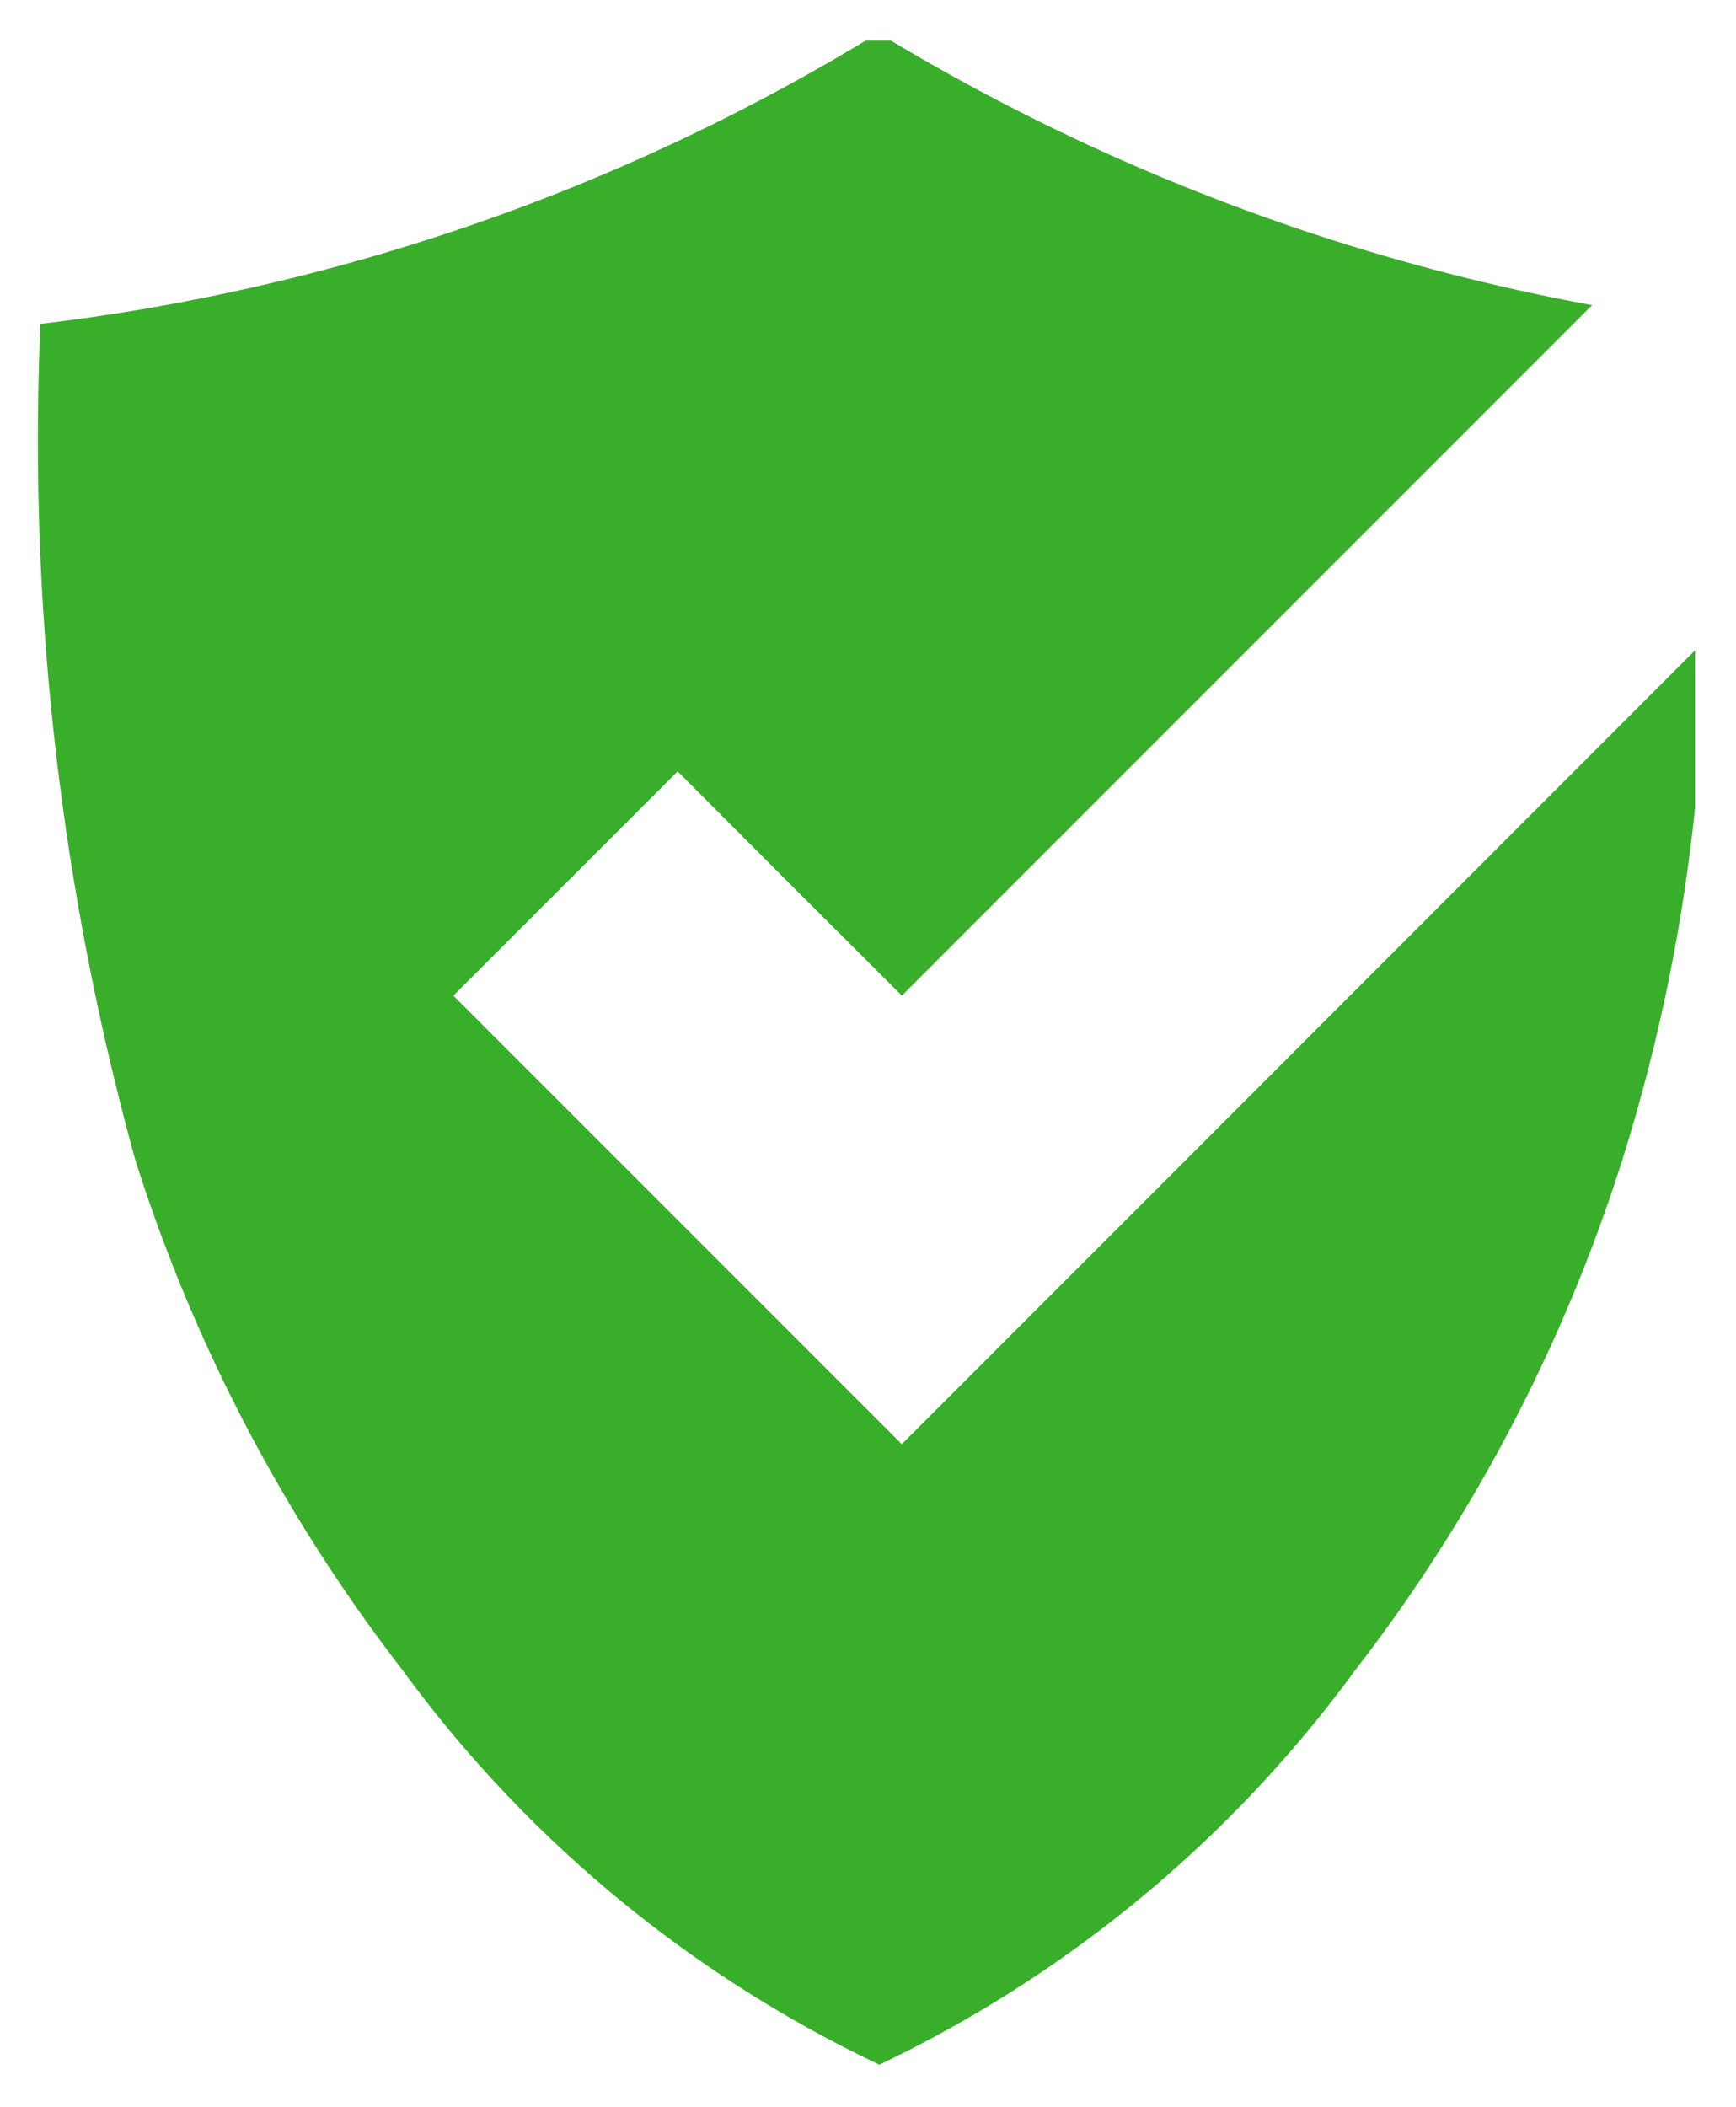
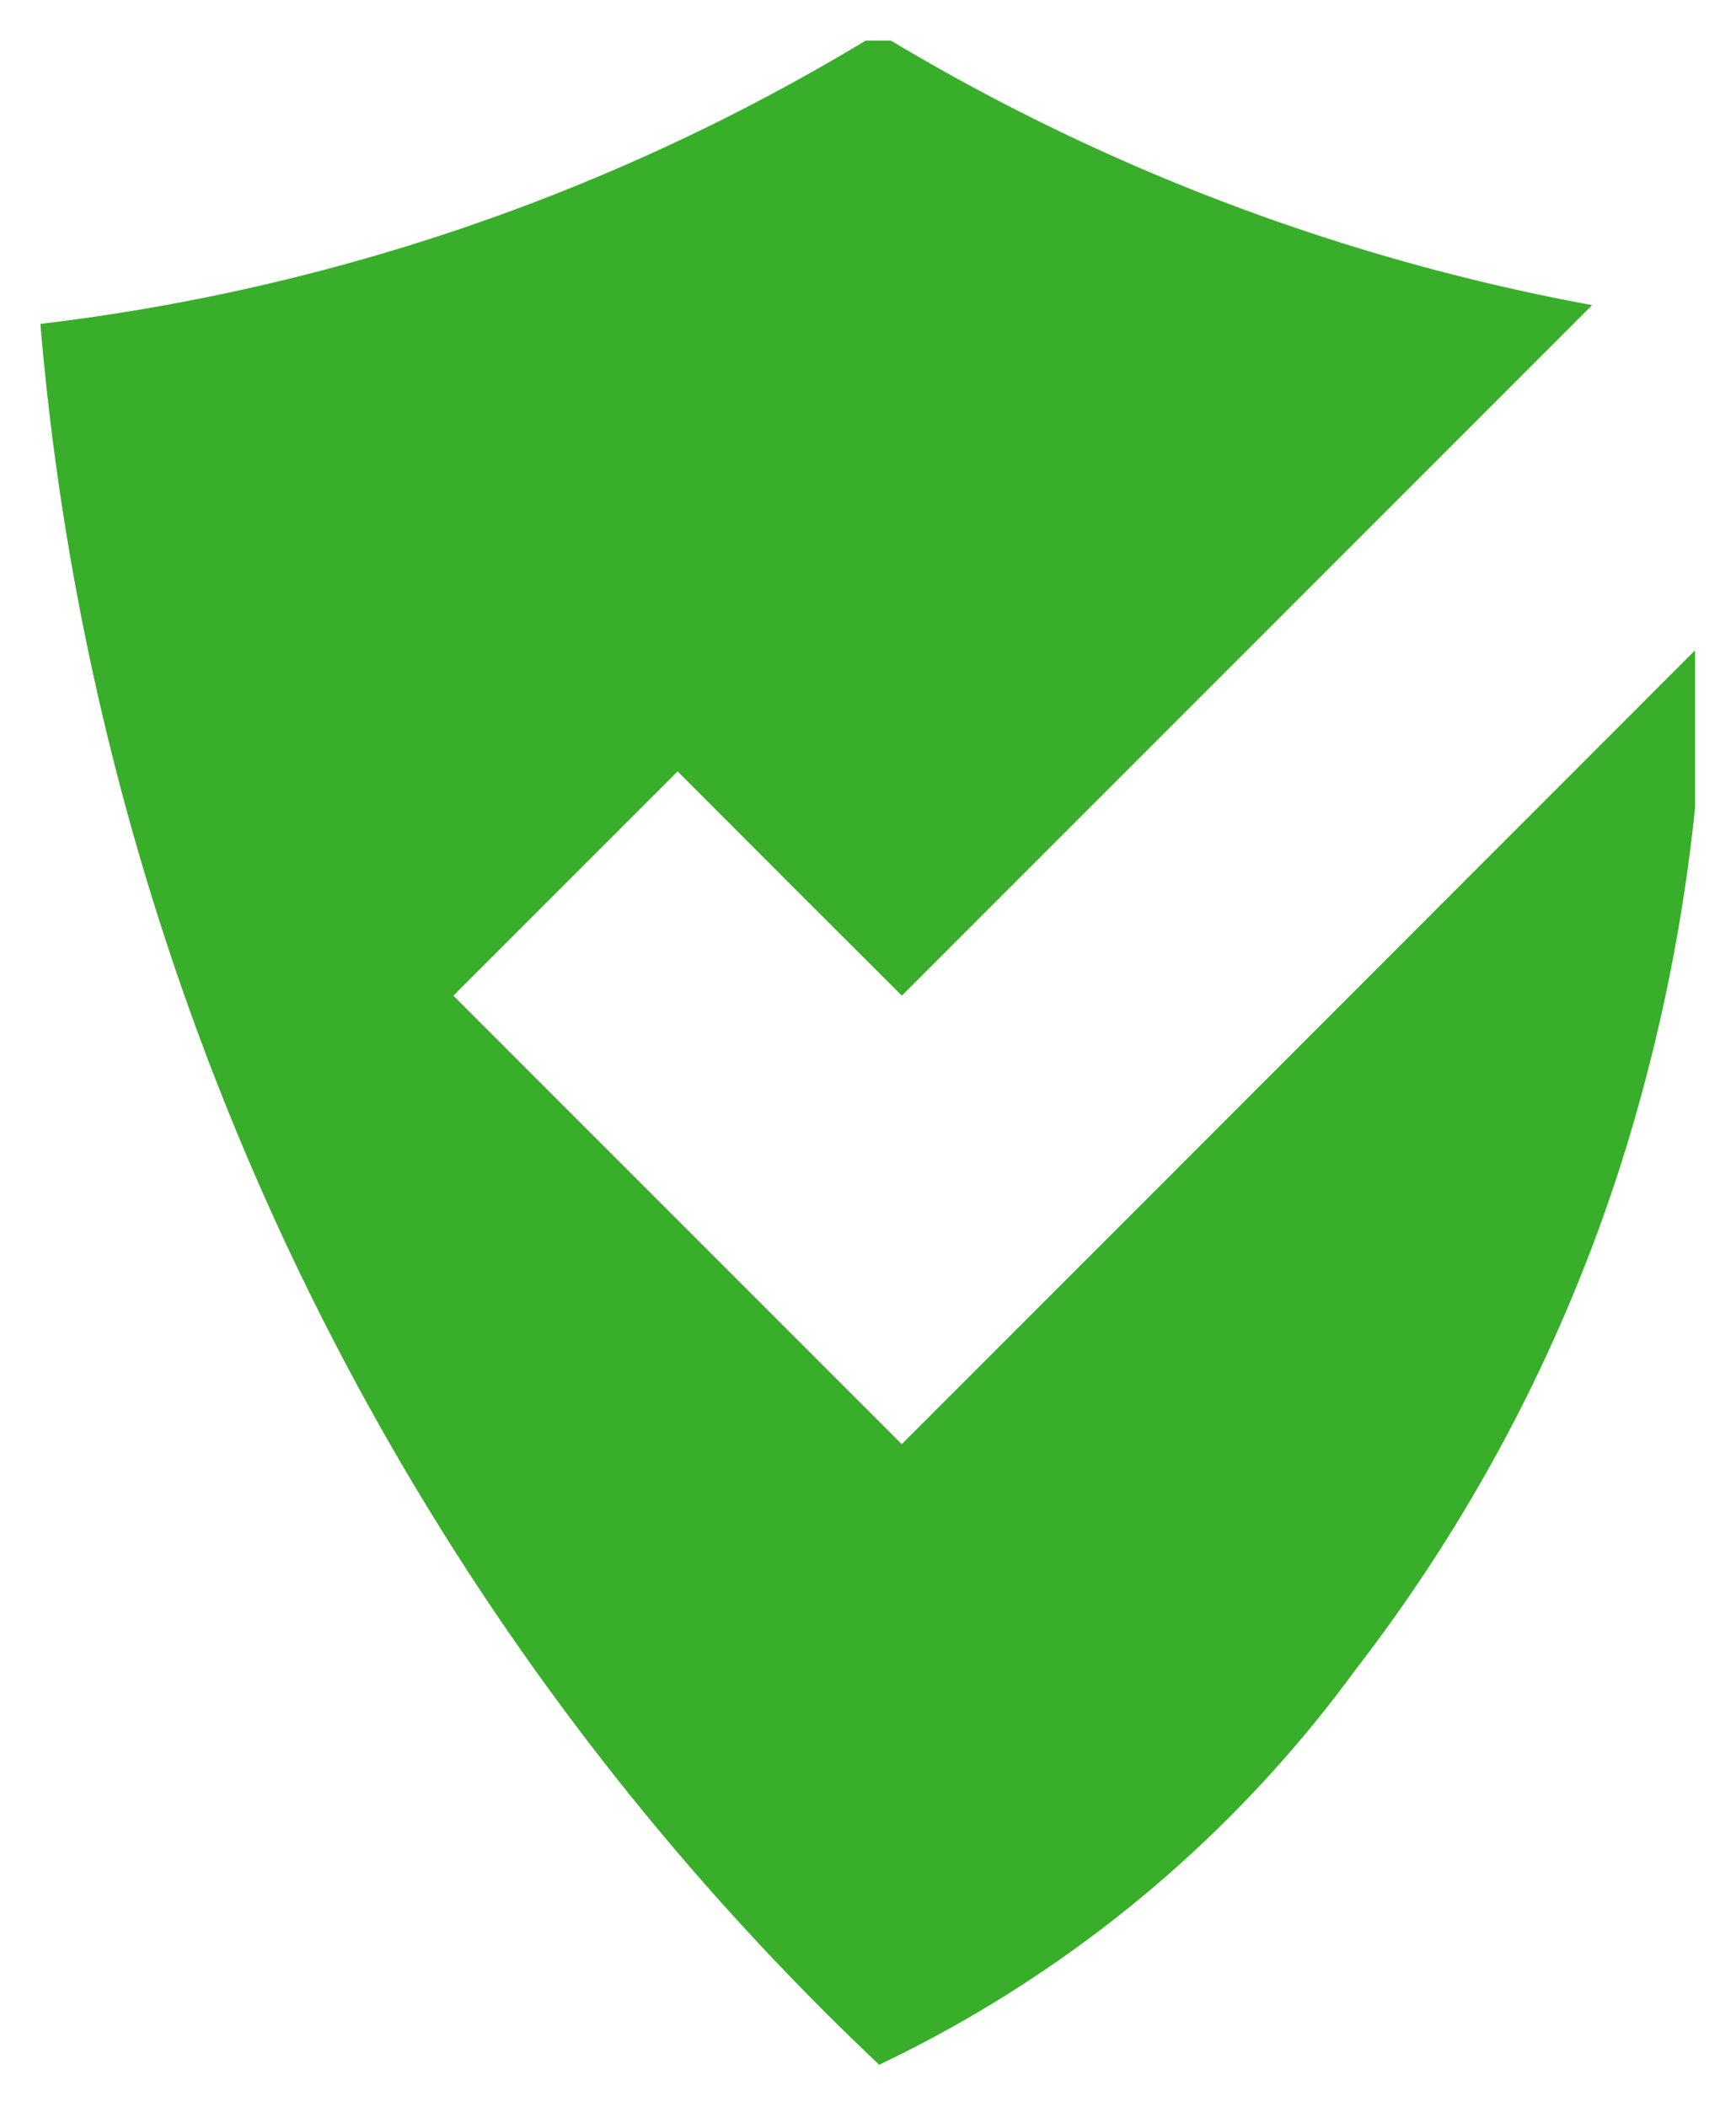
<svg xmlns="http://www.w3.org/2000/svg" width="21.453" height="26.031" viewBox="0 0 21.453 26.031">
  <g id="usp_ico_2" data-name="usp ico 2" transform="translate(-539.273 -106.499)">
-     <path id="Subtraction_1" data-name="Subtraction 1" d="M12078.362-8531h0a15.56,15.56,0,0,1-5.89-4.876,20.335,20.335,0,0,1-3.3-6.3A33.437,33.437,0,0,1,12068-8552.5a25.6,25.6,0,0,0,10.2-3.5h.31a26.071,26.071,0,0,0,8.666,3.268l-.222.222-8.308,8.308-1.387-1.384-1.384-1.386-2.771,2.77,5.541,5.54,2.77-2.77,7.033-7.036v1.944a22.013,22.013,0,0,1-.9,4.354,20.318,20.318,0,0,1-3.3,6.3,15.592,15.592,0,0,1-5.886,4.876Z" transform="translate(-11528.228 8663)" fill="#39ae2a" stroke="rgba(0,0,0,0)" stroke-miterlimit="10" stroke-width="1" />
+     <path id="Subtraction_1" data-name="Subtraction 1" d="M12078.362-8531h0A33.437,33.437,0,0,1,12068-8552.5a25.6,25.6,0,0,0,10.2-3.5h.31a26.071,26.071,0,0,0,8.666,3.268l-.222.222-8.308,8.308-1.387-1.384-1.384-1.386-2.771,2.77,5.541,5.54,2.77-2.77,7.033-7.036v1.944a22.013,22.013,0,0,1-.9,4.354,20.318,20.318,0,0,1-3.3,6.3,15.592,15.592,0,0,1-5.886,4.876Z" transform="translate(-11528.228 8663)" fill="#39ae2a" stroke="rgba(0,0,0,0)" stroke-miterlimit="10" stroke-width="1" />
  </g>
</svg>